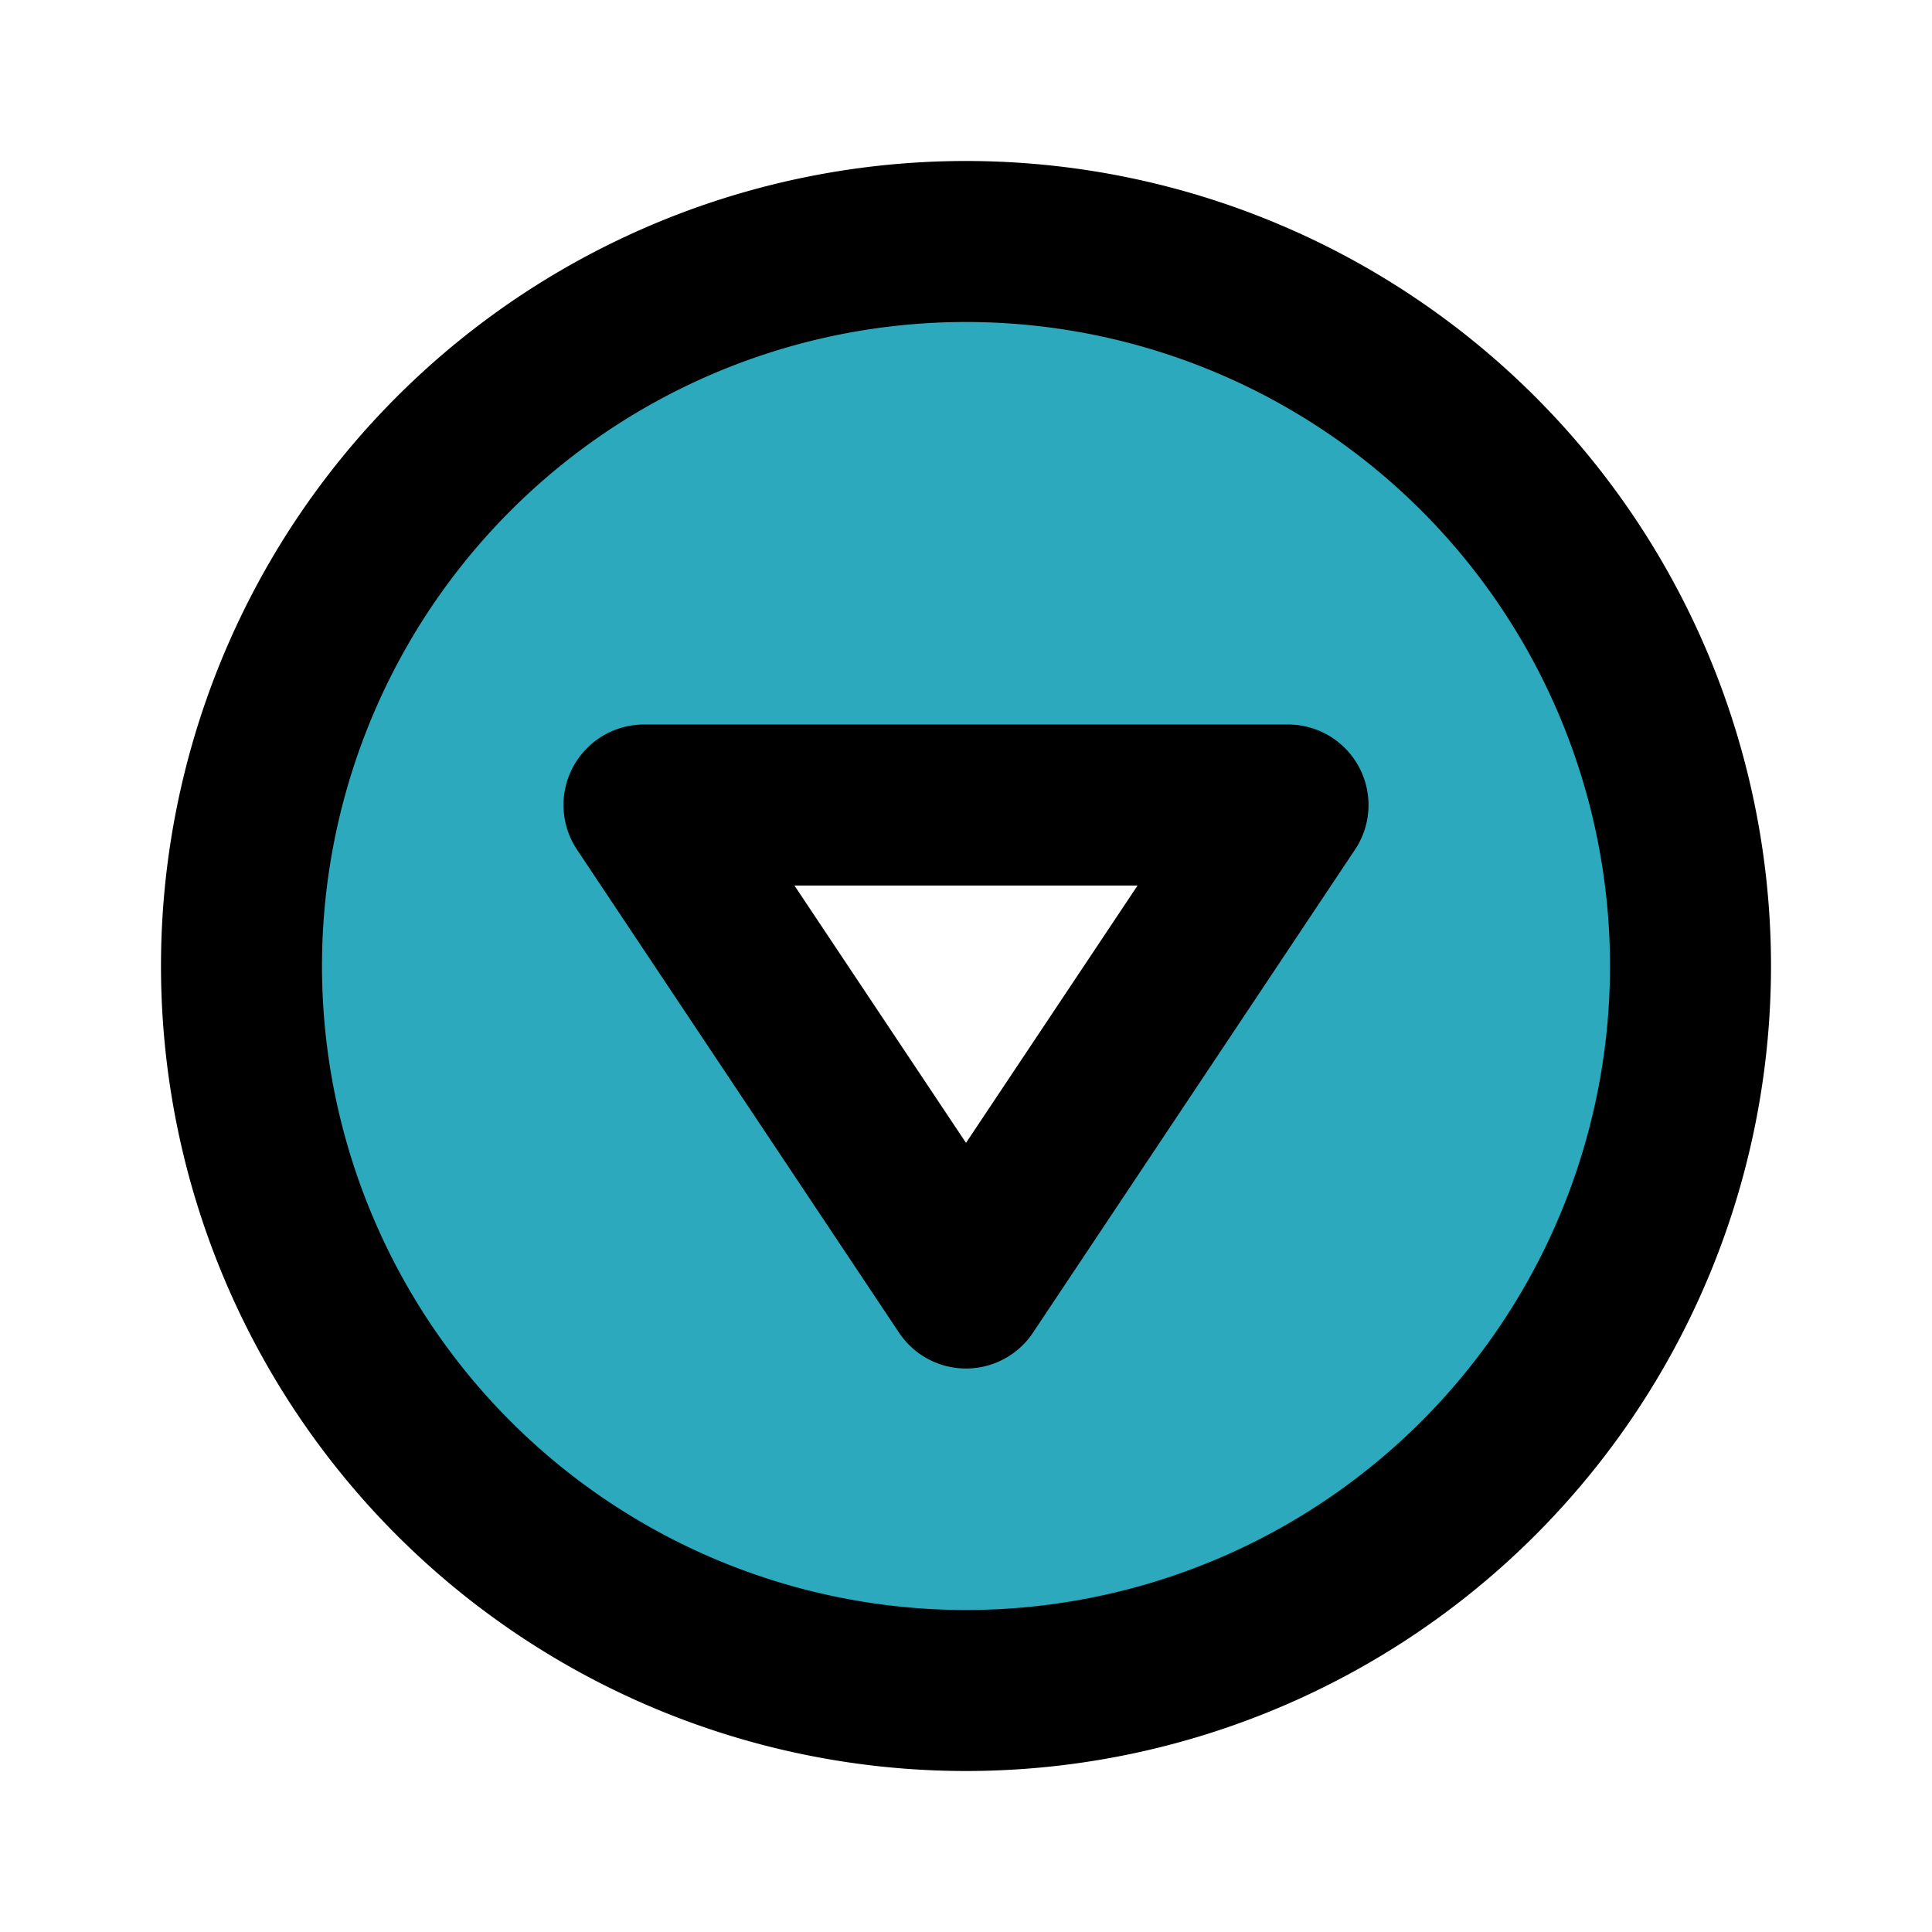
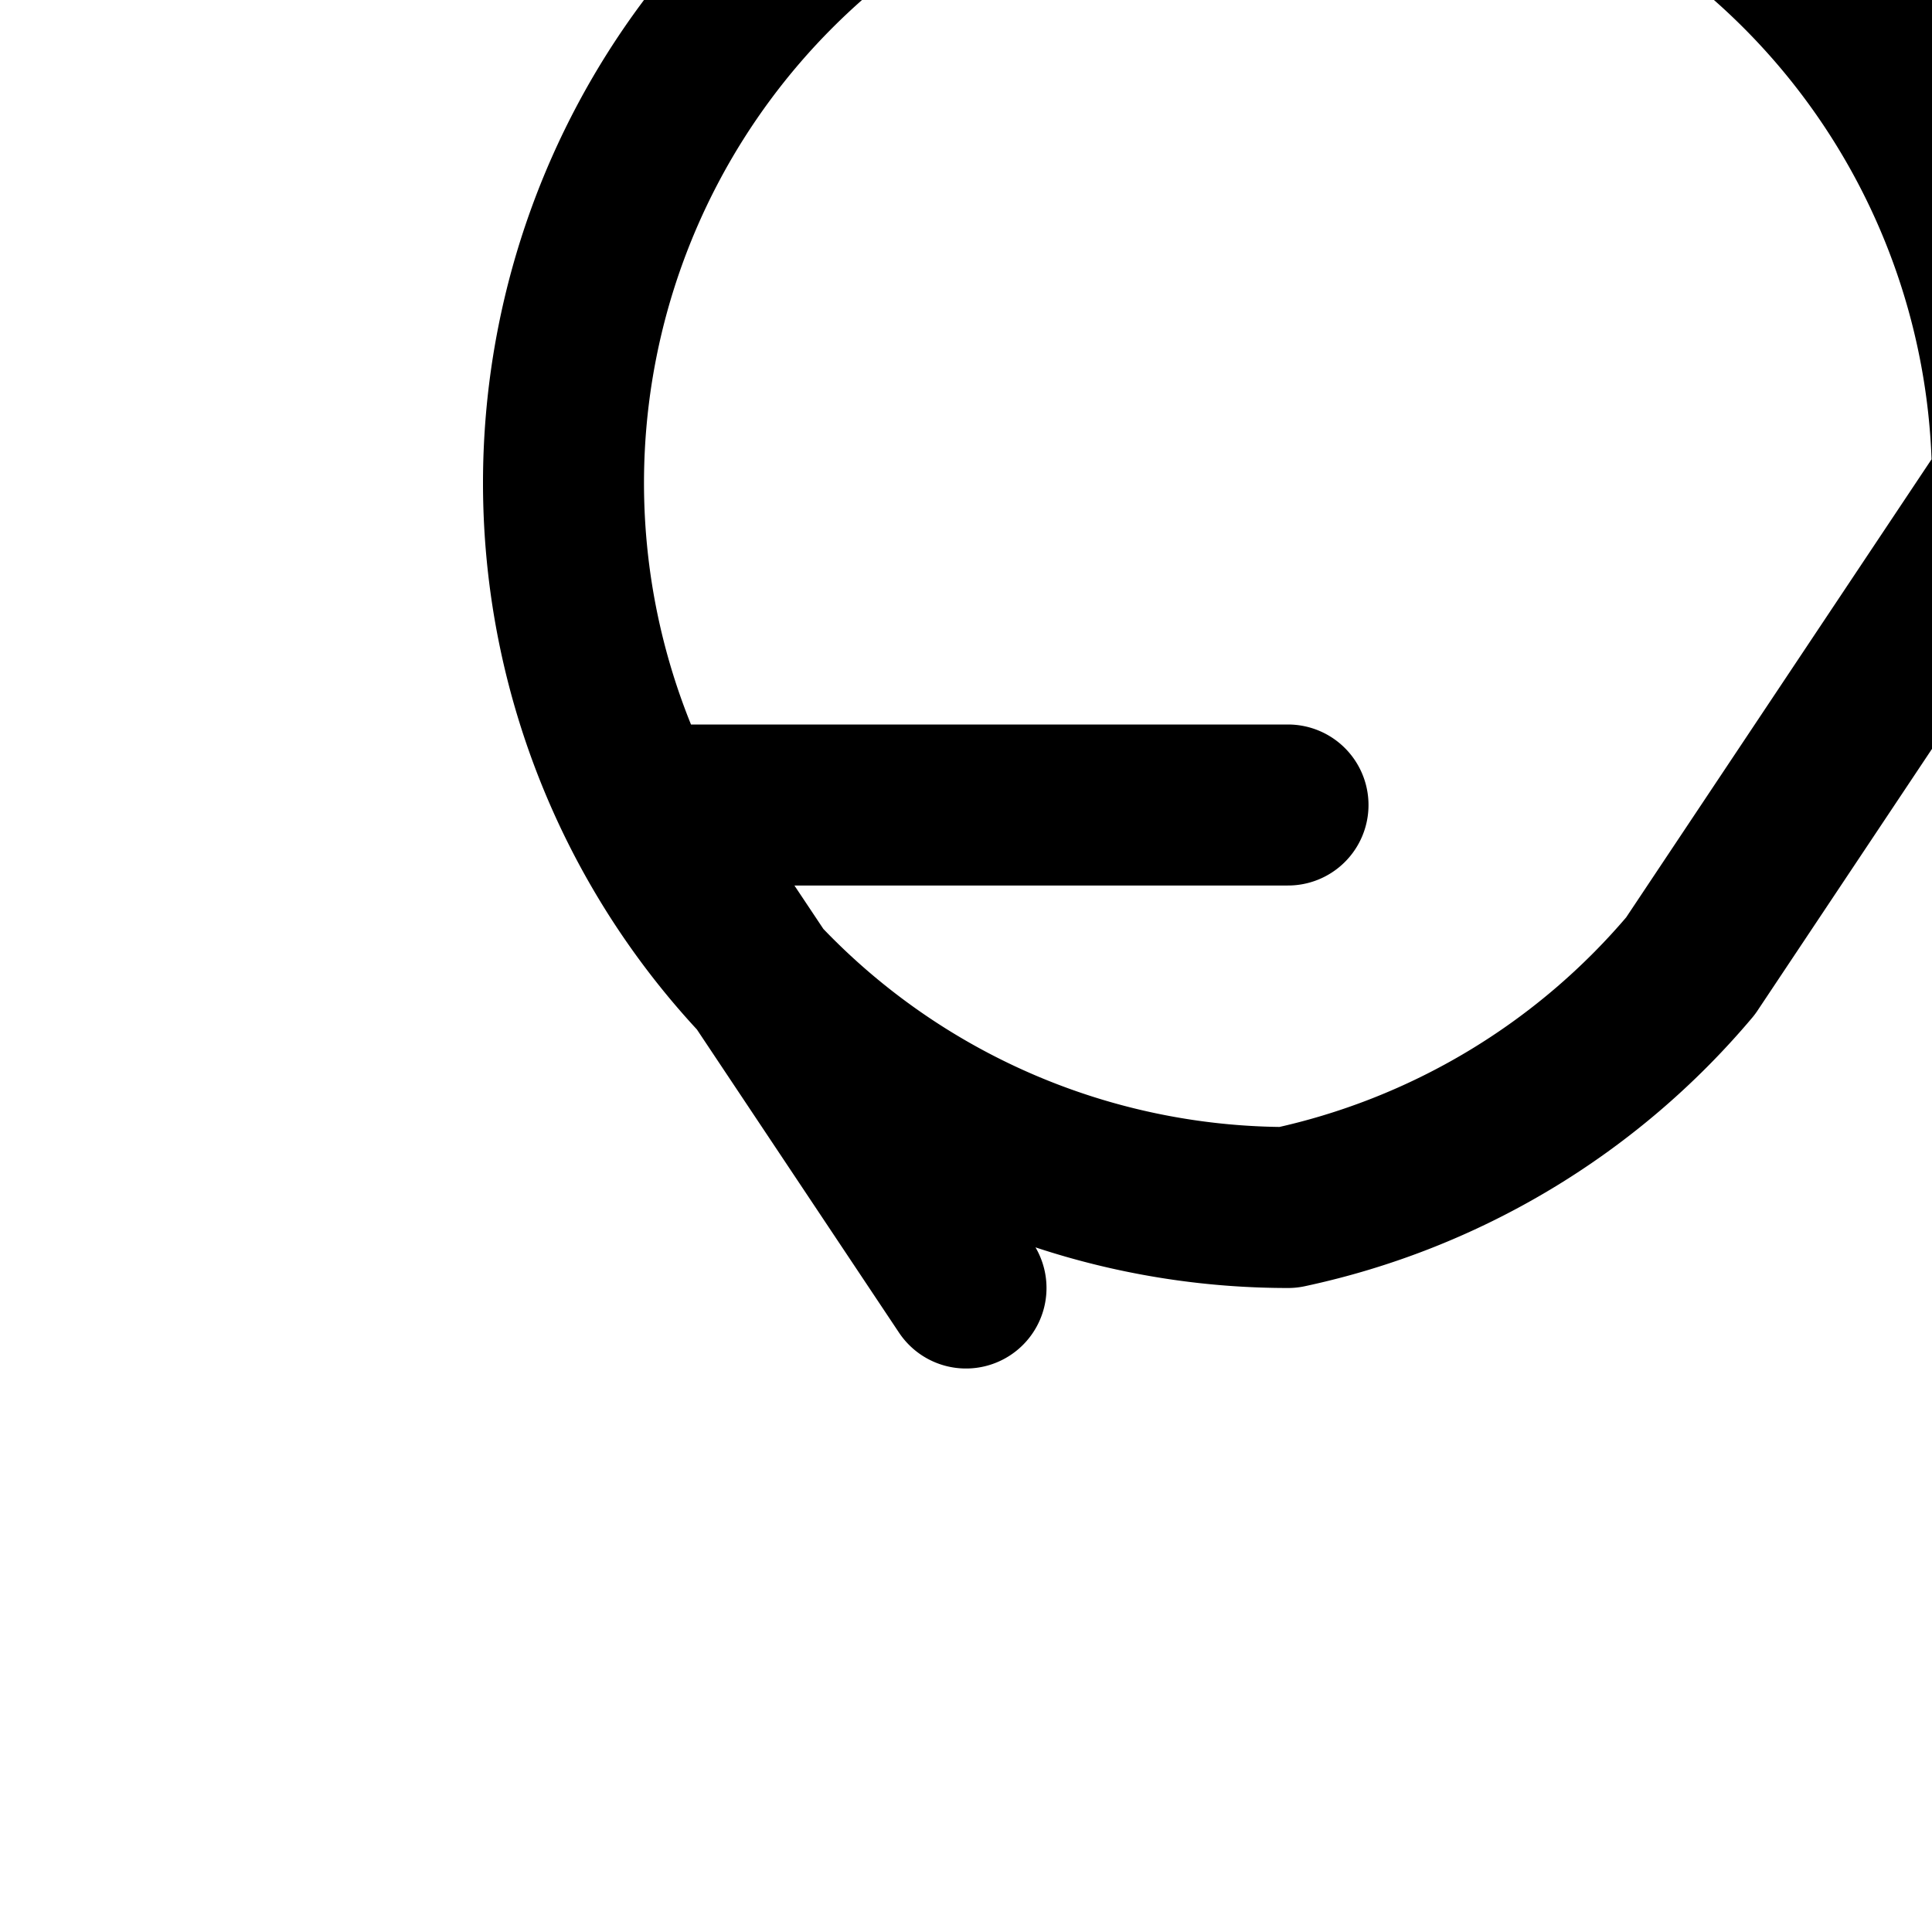
<svg xmlns="http://www.w3.org/2000/svg" fill="#000000" width="800px" height="800px" viewBox="0 0 24 24" id="down-circle-2" data-name="Flat Line" class="icon flat-line">
-   <path id="secondary" d="M12,3a9,9,0,1,0,9,9A9,9,0,0,0,12,3Zm0,13L8,10h8Z" style="fill: rgb(44, 169, 188); stroke-width: 2;" />
-   <path id="primary" d="M12,16,8,10h8Zm9-4a9,9,0,1,0-9,9A9,9,0,0,0,21,12Z" style="fill: none; stroke: rgb(0, 0, 0); stroke-linecap: round; stroke-linejoin: round; stroke-width: 2;" />
+   <path id="primary" d="M12,16,8,10h8m9-4a9,9,0,1,0-9,9A9,9,0,0,0,21,12Z" style="fill: none; stroke: rgb(0, 0, 0); stroke-linecap: round; stroke-linejoin: round; stroke-width: 2;" />
</svg>